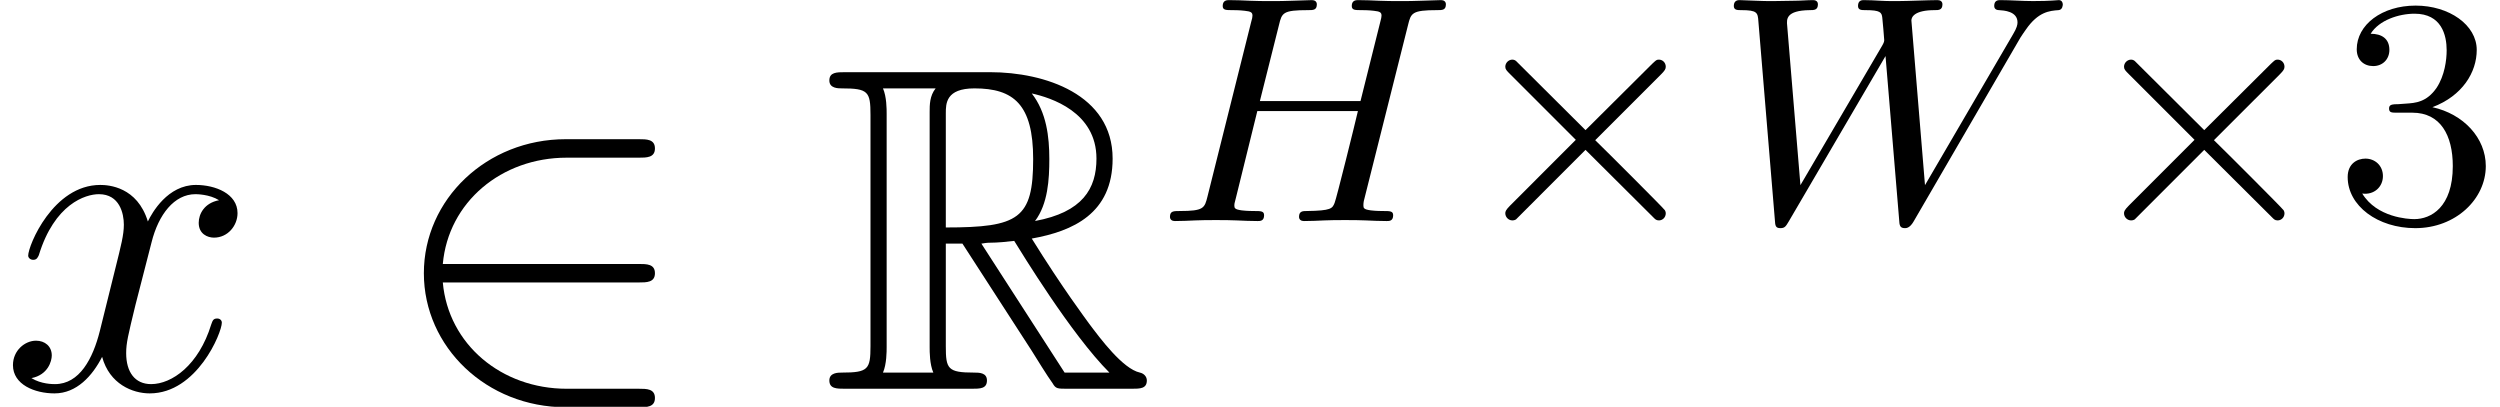
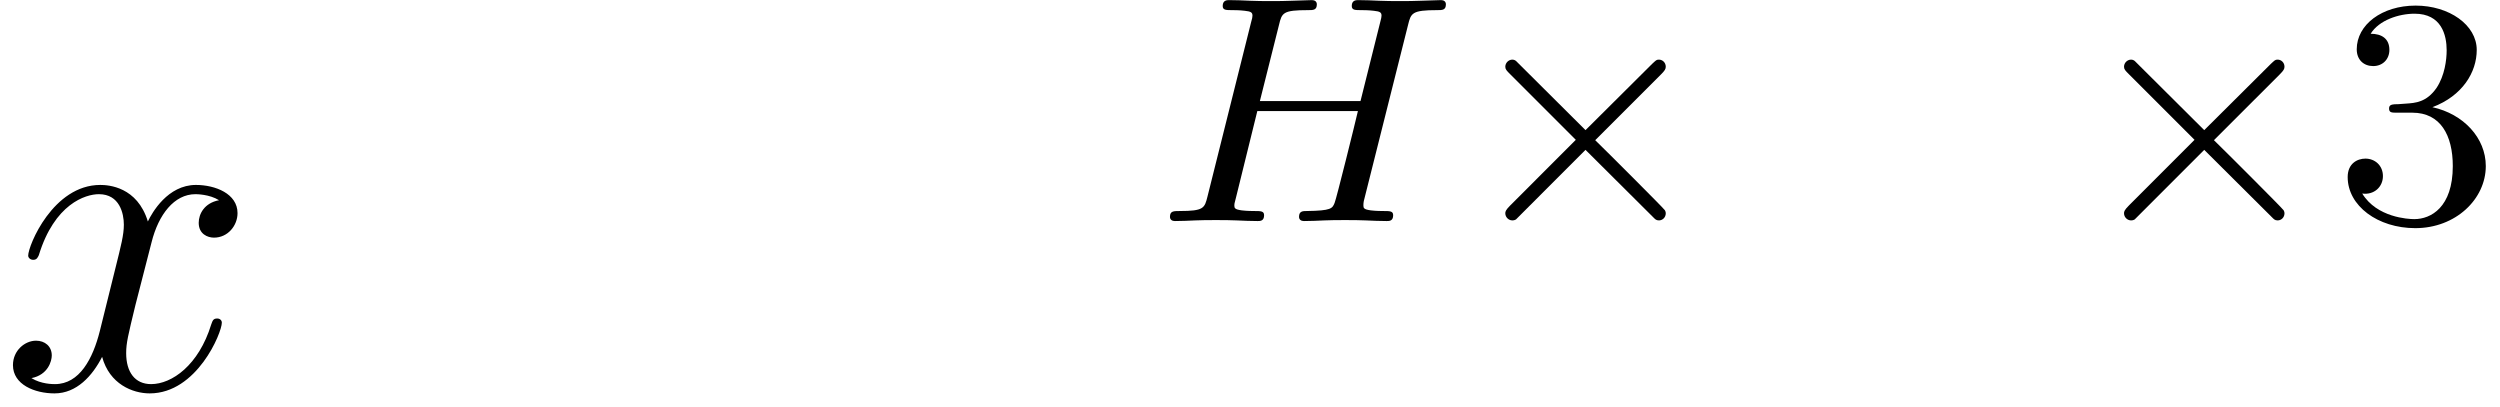
<svg xmlns="http://www.w3.org/2000/svg" xmlns:xlink="http://www.w3.org/1999/xlink" version="1.1" width="70.064pt" height="11.401pt" viewBox="56.413 54.858 70.064 11.401">
  <defs>
    <path id="g5-51" d="M2.765-3.191C3.608-3.509 4.007-4.17 4.007-4.796C4.007-5.494 3.237-6.038 2.294-6.038S.644-5.503 .644-4.814C.644-4.515 .843-4.343 1.106-4.343S1.559-4.533 1.559-4.796C1.559-5.113 1.342-5.249 1.034-5.249C1.269-5.63 1.822-5.811 2.266-5.811C3.019-5.811 3.164-5.213 3.164-4.787C3.164-4.515 3.11-4.08 2.883-3.735C2.602-3.327 2.285-3.309 2.022-3.291C1.795-3.273 1.777-3.273 1.704-3.273C1.623-3.264 1.55-3.255 1.55-3.155C1.55-3.037 1.623-3.037 1.777-3.037H2.203C2.992-3.037 3.336-2.402 3.336-1.541C3.336-.381 2.72-.054 2.257-.054C2.085-.054 1.206-.1 .798-.771C1.124-.725 1.378-.952 1.378-1.26C1.378-1.559 1.151-1.75 .888-1.75C.662-1.75 .39-1.614 .39-1.233C.39-.426 1.233 .199 2.285 .199C3.418 .199 4.261-.616 4.261-1.541C4.261-2.33 3.635-3.001 2.765-3.191Z" />
    <path id="g1-2" d="M5.739-4.116C5.838-4.216 5.866-4.261 5.866-4.324C5.866-4.442 5.775-4.524 5.675-4.524C5.603-4.524 5.594-4.506 5.485-4.406L3.617-2.548L1.668-4.488C1.623-4.524 1.577-4.524 1.568-4.524C1.46-4.524 1.369-4.433 1.369-4.324C1.369-4.252 1.405-4.216 1.505-4.116L3.345-2.276L1.505-.435C1.378-.308 1.369-.263 1.369-.218C1.369-.109 1.46-.018 1.568-.018C1.577-.018 1.623-.018 1.668-.045L3.617-1.995L5.512-.109C5.567-.054 5.594-.018 5.675-.018C5.775-.018 5.866-.1 5.866-.218C5.866-.254 5.848-.308 5.82-.326C5.802-.363 4.198-1.967 3.889-2.266L5.739-4.116Z" />
    <path id="g3-72" d="M7.071-5.494C7.153-5.829 7.18-5.911 7.887-5.911C8.032-5.911 8.132-5.911 8.132-6.074C8.132-6.156 8.069-6.192 7.996-6.192L7.425-6.174C7.153-6.165 7.135-6.165 6.845-6.165S6.537-6.165 6.265-6.174C6.083-6.183 5.848-6.192 5.675-6.192C5.621-6.192 5.494-6.192 5.494-6.029C5.494-5.911 5.585-5.911 5.766-5.911C5.802-5.911 5.965-5.911 6.11-5.893C6.283-5.875 6.328-5.848 6.328-5.757C6.328-5.712 6.319-5.684 6.292-5.576L5.739-3.363H2.919L3.454-5.494C3.536-5.838 3.563-5.911 4.27-5.911C4.415-5.911 4.515-5.911 4.515-6.074C4.515-6.156 4.451-6.192 4.379-6.192L3.808-6.174C3.536-6.165 3.518-6.165 3.227-6.165S2.919-6.165 2.647-6.174C2.466-6.183 2.23-6.192 2.058-6.192C2.004-6.192 1.877-6.192 1.877-6.029C1.877-5.911 1.967-5.911 2.149-5.911C2.185-5.911 2.348-5.911 2.493-5.893C2.665-5.875 2.711-5.848 2.711-5.757C2.711-5.712 2.702-5.675 2.674-5.576L1.451-.689C1.369-.363 1.351-.281 .671-.281C.499-.281 .399-.281 .399-.118C.399-.036 .462 0 .535 0C.707 0 .934-.009 1.106-.018C1.378-.027 1.396-.027 1.686-.027S1.995-.027 2.266-.018C2.448-.009 2.684 0 2.856 0C2.928 0 3.037 0 3.037-.163C3.037-.281 2.946-.281 2.756-.281C2.72-.281 2.557-.281 2.412-.299C2.212-.326 2.203-.363 2.203-.444C2.203-.471 2.203-.49 2.248-.653L2.847-3.082H5.666C5.594-2.765 5.059-.607 5.013-.508C4.95-.354 4.923-.29 4.234-.281C4.125-.281 4.016-.281 4.016-.118C4.016-.036 4.08 0 4.152 0C4.324 0 4.551-.009 4.723-.018C4.995-.027 5.013-.027 5.304-.027S5.612-.027 5.884-.018C6.065-.009 6.301 0 6.473 0C6.546 0 6.654 0 6.654-.163C6.654-.281 6.564-.281 6.373-.281C6.337-.281 6.174-.281 6.029-.299C5.829-.326 5.82-.363 5.82-.444S5.838-.598 5.857-.662L7.071-5.494Z" />
-     <path id="g3-87" d="M8.558-5.14C8.595-5.195 8.658-5.295 8.712-5.367C9.057-5.866 9.374-5.893 9.628-5.911C9.746-5.92 9.746-6.065 9.746-6.074C9.746-6.129 9.71-6.192 9.637-6.192C9.592-6.192 9.41-6.165 8.912-6.165C8.604-6.165 8.286-6.192 7.996-6.192C7.942-6.192 7.824-6.192 7.824-6.029C7.824-5.92 7.924-5.911 7.96-5.911C8.087-5.902 8.477-5.884 8.477-5.567C8.477-5.503 8.459-5.412 8.35-5.231L5.884-1.006L5.503-5.621C5.503-5.721 5.594-5.911 6.156-5.911C6.265-5.911 6.373-5.911 6.373-6.074C6.373-6.156 6.31-6.192 6.237-6.192C5.993-6.192 5.385-6.165 5.14-6.165C4.805-6.165 4.787-6.165 4.642-6.174C4.524-6.183 4.279-6.192 4.17-6.192C4.125-6.192 4.007-6.192 4.007-6.029C4.007-5.911 4.107-5.911 4.216-5.911C4.633-5.911 4.669-5.848 4.687-5.702C4.696-5.648 4.741-5.095 4.741-5.077C4.741-5.041 4.741-5.013 4.678-4.905L2.393-1.006L2.022-5.476C2.004-5.657 1.985-5.902 2.656-5.911C2.774-5.911 2.883-5.911 2.883-6.074C2.883-6.183 2.783-6.192 2.747-6.192C2.584-6.192 2.393-6.174 2.221-6.174C2.04-6.174 1.84-6.165 1.659-6.165C1.496-6.165 1.269-6.165 1.16-6.174C1.079-6.174 .762-6.192 .689-6.192C.653-6.192 .526-6.192 .526-6.029C.526-5.911 .626-5.911 .734-5.911C1.188-5.911 1.197-5.838 1.215-5.594L1.677-.027C1.686 .127 1.695 .199 1.831 .199C1.958 .199 1.985 .145 2.067 .009L4.778-4.624L5.159-.045C5.168 .118 5.177 .199 5.322 .199C5.358 .199 5.458 .199 5.567 .009L8.558-5.14Z" />
-     <path id="g0-82" d="M3.471-4.067H3.937L5.88-1.062C6.009-.855 6.32-.35 6.463-.155C6.553 0 6.592 0 6.89 0H8.677C8.911 0 9.105 0 9.105-.233C9.105-.337 9.027-.427 8.911-.453C8.431-.557 7.797-1.412 7.486-1.826C7.395-1.956 6.748-2.81 5.88-4.209C7.033-4.416 8.146-4.909 8.146-6.45C8.146-8.25 6.243-8.872 4.714-8.872H.648C.414-8.872 .207-8.872 .207-8.639C.207-8.418 .453-8.418 .557-8.418C1.295-8.418 1.36-8.328 1.36-7.68V-1.192C1.36-.544 1.295-.453 .557-.453C.453-.453 .207-.453 .207-.233C.207 0 .414 0 .648 0H4.196C4.429 0 4.624 0 4.624-.233C4.624-.453 4.403-.453 4.261-.453C3.523-.453 3.471-.557 3.471-1.192V-4.067ZM5.971-4.701C6.333-5.181 6.372-5.867 6.372-6.437C6.372-7.059 6.294-7.745 5.88-8.276C6.411-8.159 7.693-7.758 7.693-6.45C7.693-5.608 7.305-4.947 5.971-4.701ZM3.471-7.719C3.471-7.991 3.471-8.418 4.274-8.418C5.375-8.418 5.919-7.965 5.919-6.437C5.919-4.766 5.517-4.52 3.471-4.52V-7.719ZM1.71-.453C1.813-.686 1.813-1.049 1.813-1.166V-7.706C1.813-7.836 1.813-8.185 1.71-8.418H3.186C3.018-8.211 3.018-7.952 3.018-7.758V-1.166C3.018-1.036 3.018-.686 3.121-.453H1.71ZM4.468-4.067C4.559-4.08 4.611-4.093 4.714-4.093C4.909-4.093 5.194-4.119 5.388-4.144C5.582-3.834 6.981-1.528 8.056-.453H6.8L4.468-4.067Z" />
-     <path id="g2-50" d="M7.097-2.979C7.318-2.979 7.551-2.979 7.551-3.238S7.318-3.497 7.097-3.497H1.606C1.761-5.232 3.251-6.476 5.077-6.476H7.097C7.318-6.476 7.551-6.476 7.551-6.735S7.318-6.994 7.097-6.994H5.051C2.836-6.994 1.075-5.31 1.075-3.238S2.836 .518 5.051 .518H7.097C7.318 .518 7.551 .518 7.551 .259S7.318 0 7.097 0H5.077C3.251 0 1.761-1.243 1.606-2.979H7.097Z" />
    <path id="g4-120" d="M6.139-5.284C5.725-5.206 5.569-4.896 5.569-4.65C5.569-4.339 5.815-4.235 5.997-4.235C6.385-4.235 6.657-4.572 6.657-4.922C6.657-5.466 6.035-5.712 5.491-5.712C4.701-5.712 4.261-4.934 4.144-4.688C3.847-5.66 3.044-5.712 2.81-5.712C1.489-5.712 .79-4.015 .79-3.73C.79-3.678 .842-3.613 .933-3.613C1.036-3.613 1.062-3.691 1.088-3.743C1.528-5.181 2.396-5.453 2.772-5.453C3.354-5.453 3.471-4.909 3.471-4.598C3.471-4.313 3.393-4.015 3.238-3.393L2.798-1.619C2.603-.842 2.228-.13 1.541-.13C1.476-.13 1.153-.13 .881-.298C1.347-.389 1.451-.777 1.451-.933C1.451-1.192 1.256-1.347 1.01-1.347C.699-1.347 .363-1.075 .363-.661C.363-.117 .971 .13 1.528 .13C2.15 .13 2.59-.363 2.862-.894C3.069-.13 3.717 .13 4.196 .13C5.517 .13 6.217-1.567 6.217-1.852C6.217-1.917 6.165-1.969 6.087-1.969C5.971-1.969 5.958-1.904 5.919-1.8C5.569-.661 4.818-.13 4.235-.13C3.782-.13 3.536-.466 3.536-.997C3.536-1.282 3.588-1.489 3.795-2.344L4.248-4.106C4.442-4.883 4.883-5.453 5.478-5.453C5.504-5.453 5.867-5.453 6.139-5.284Z" />
  </defs>
  <g id="page1">
    <use x="56.413" y="65.753" xlink:href="#g4-120" />
    <use x="67.217" y="65.753" xlink:href="#g2-50" />
    <use x="79.449" y="65.753" xlink:href="#g0-82" />
    <use x="88.803" y="61.053" xlink:href="#g3-72" />
    <use x="97.231" y="61.053" xlink:href="#g1-2" />
    <use x="104.478" y="61.053" xlink:href="#g3-87" />
    <use x="114.571" y="61.053" xlink:href="#g1-2" />
    <use x="121.818" y="61.053" xlink:href="#g5-51" />
  </g>
</svg>